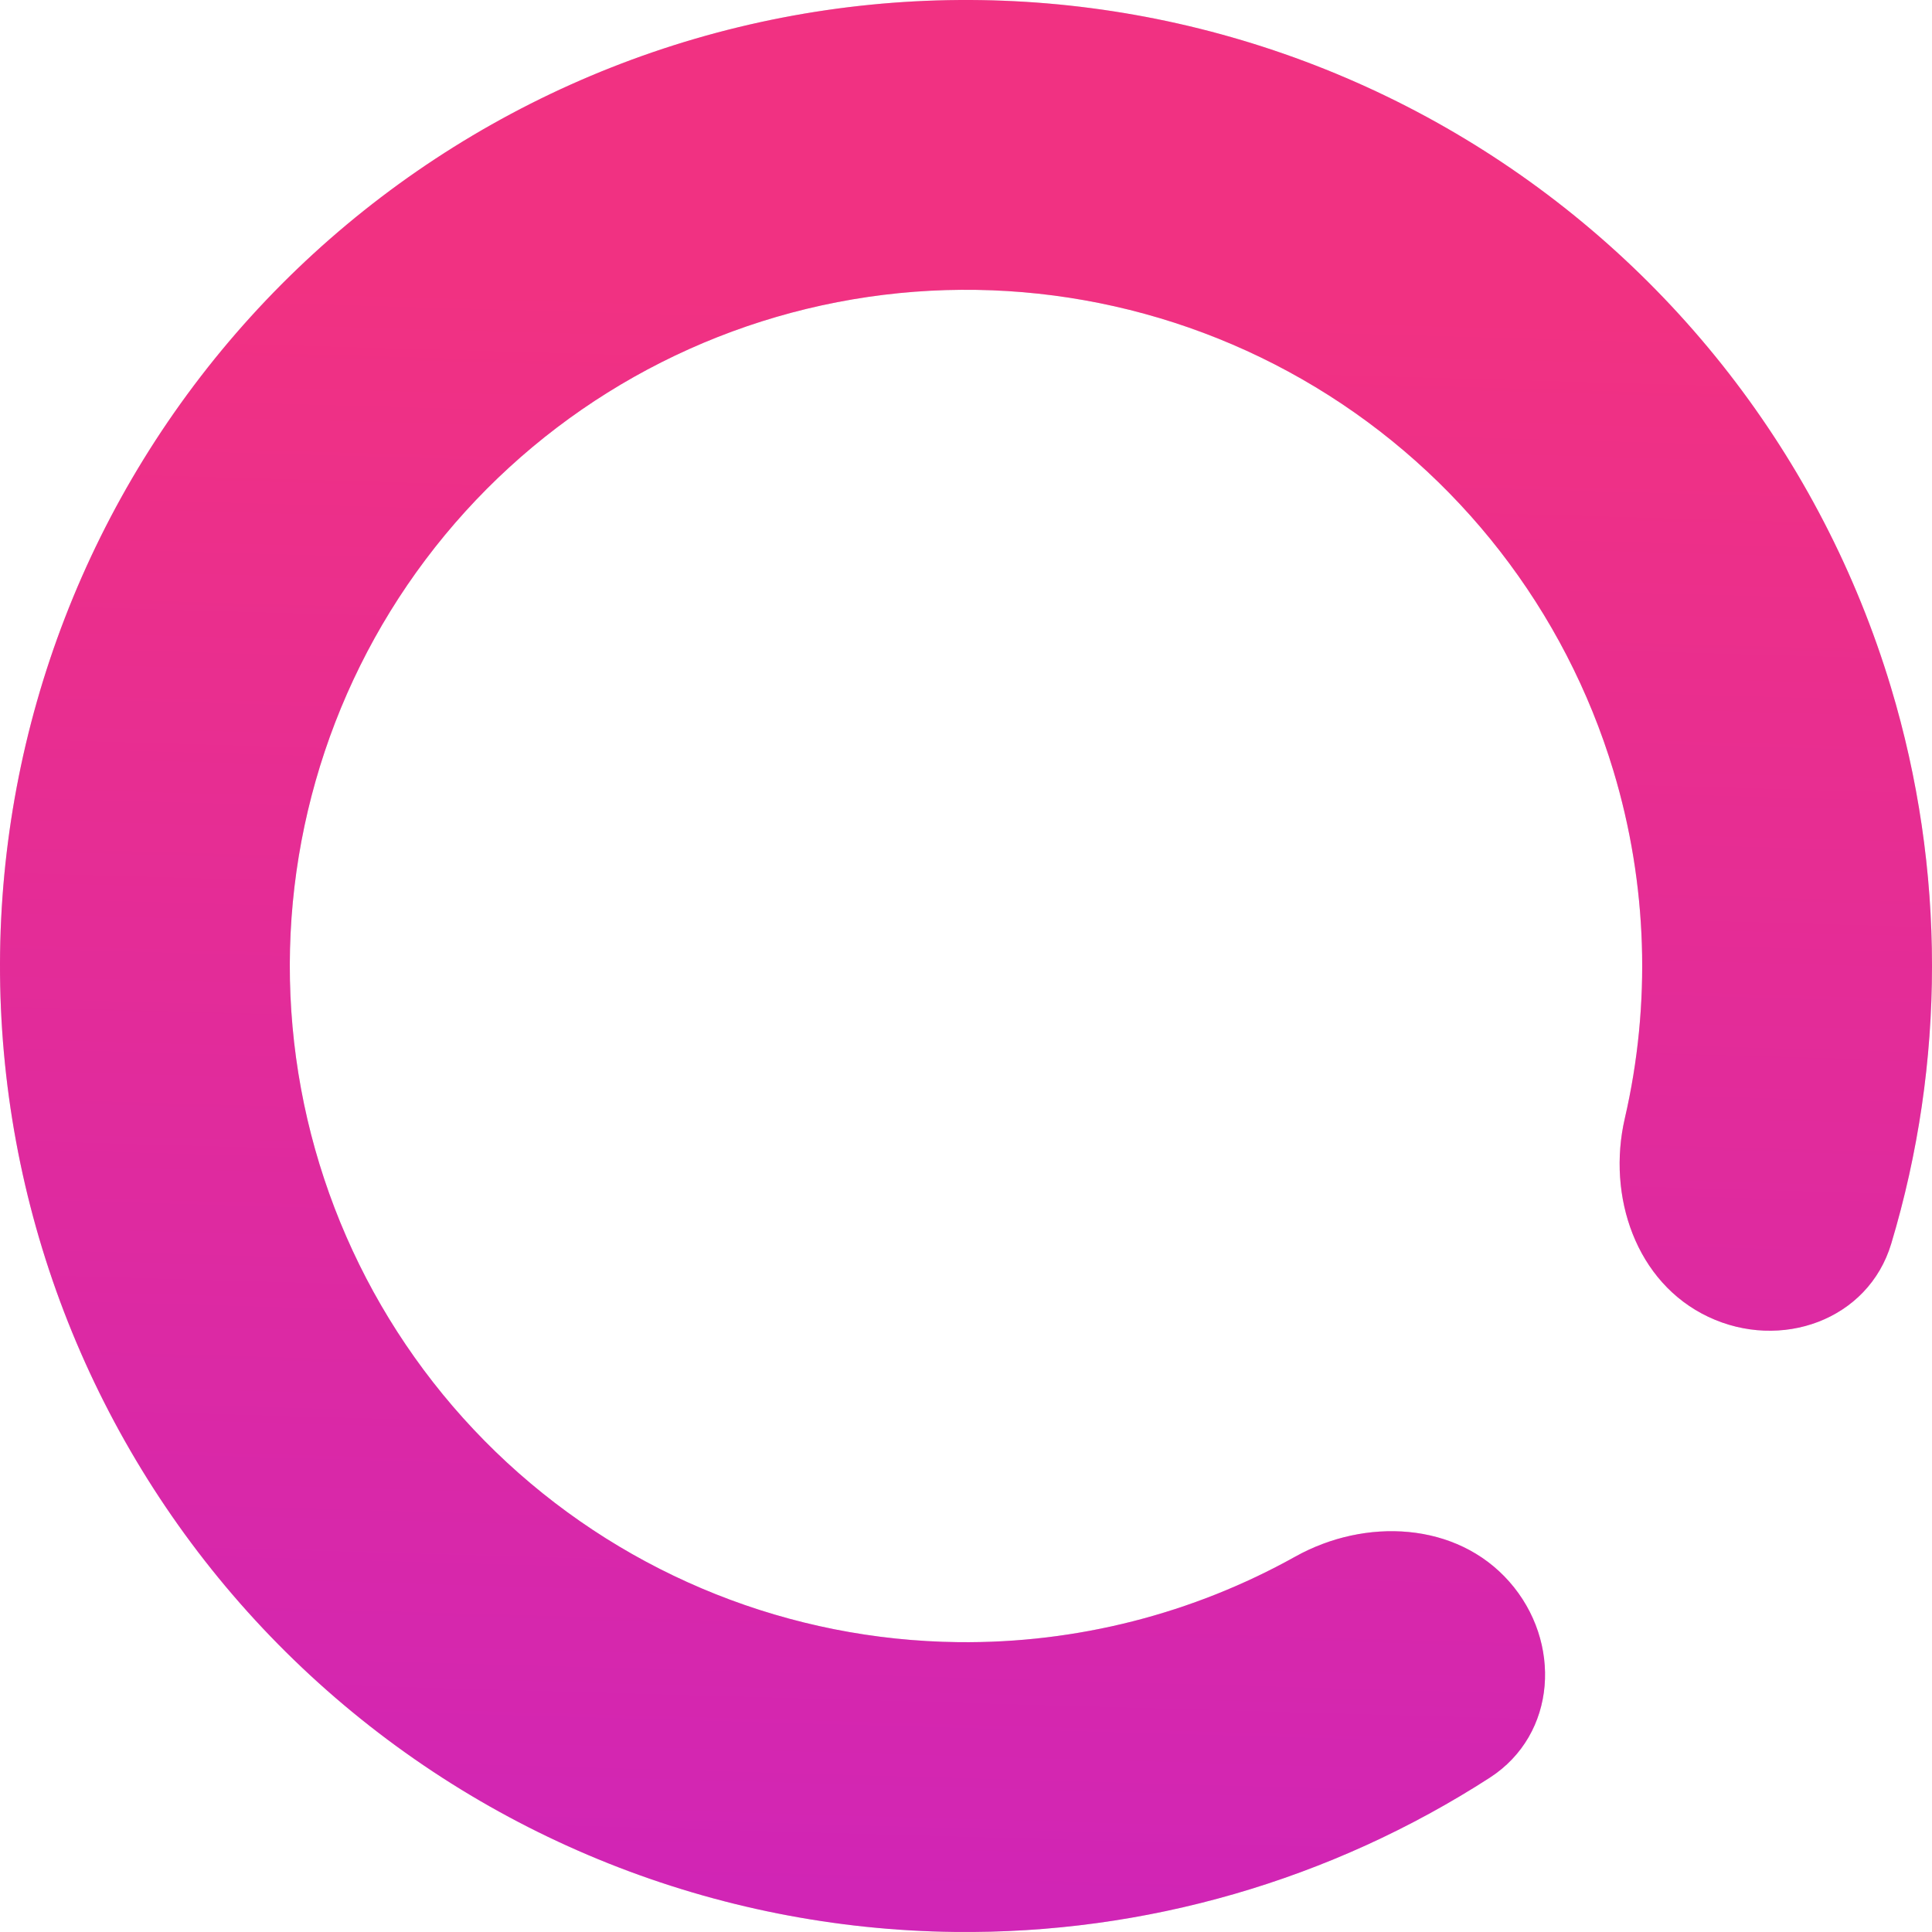
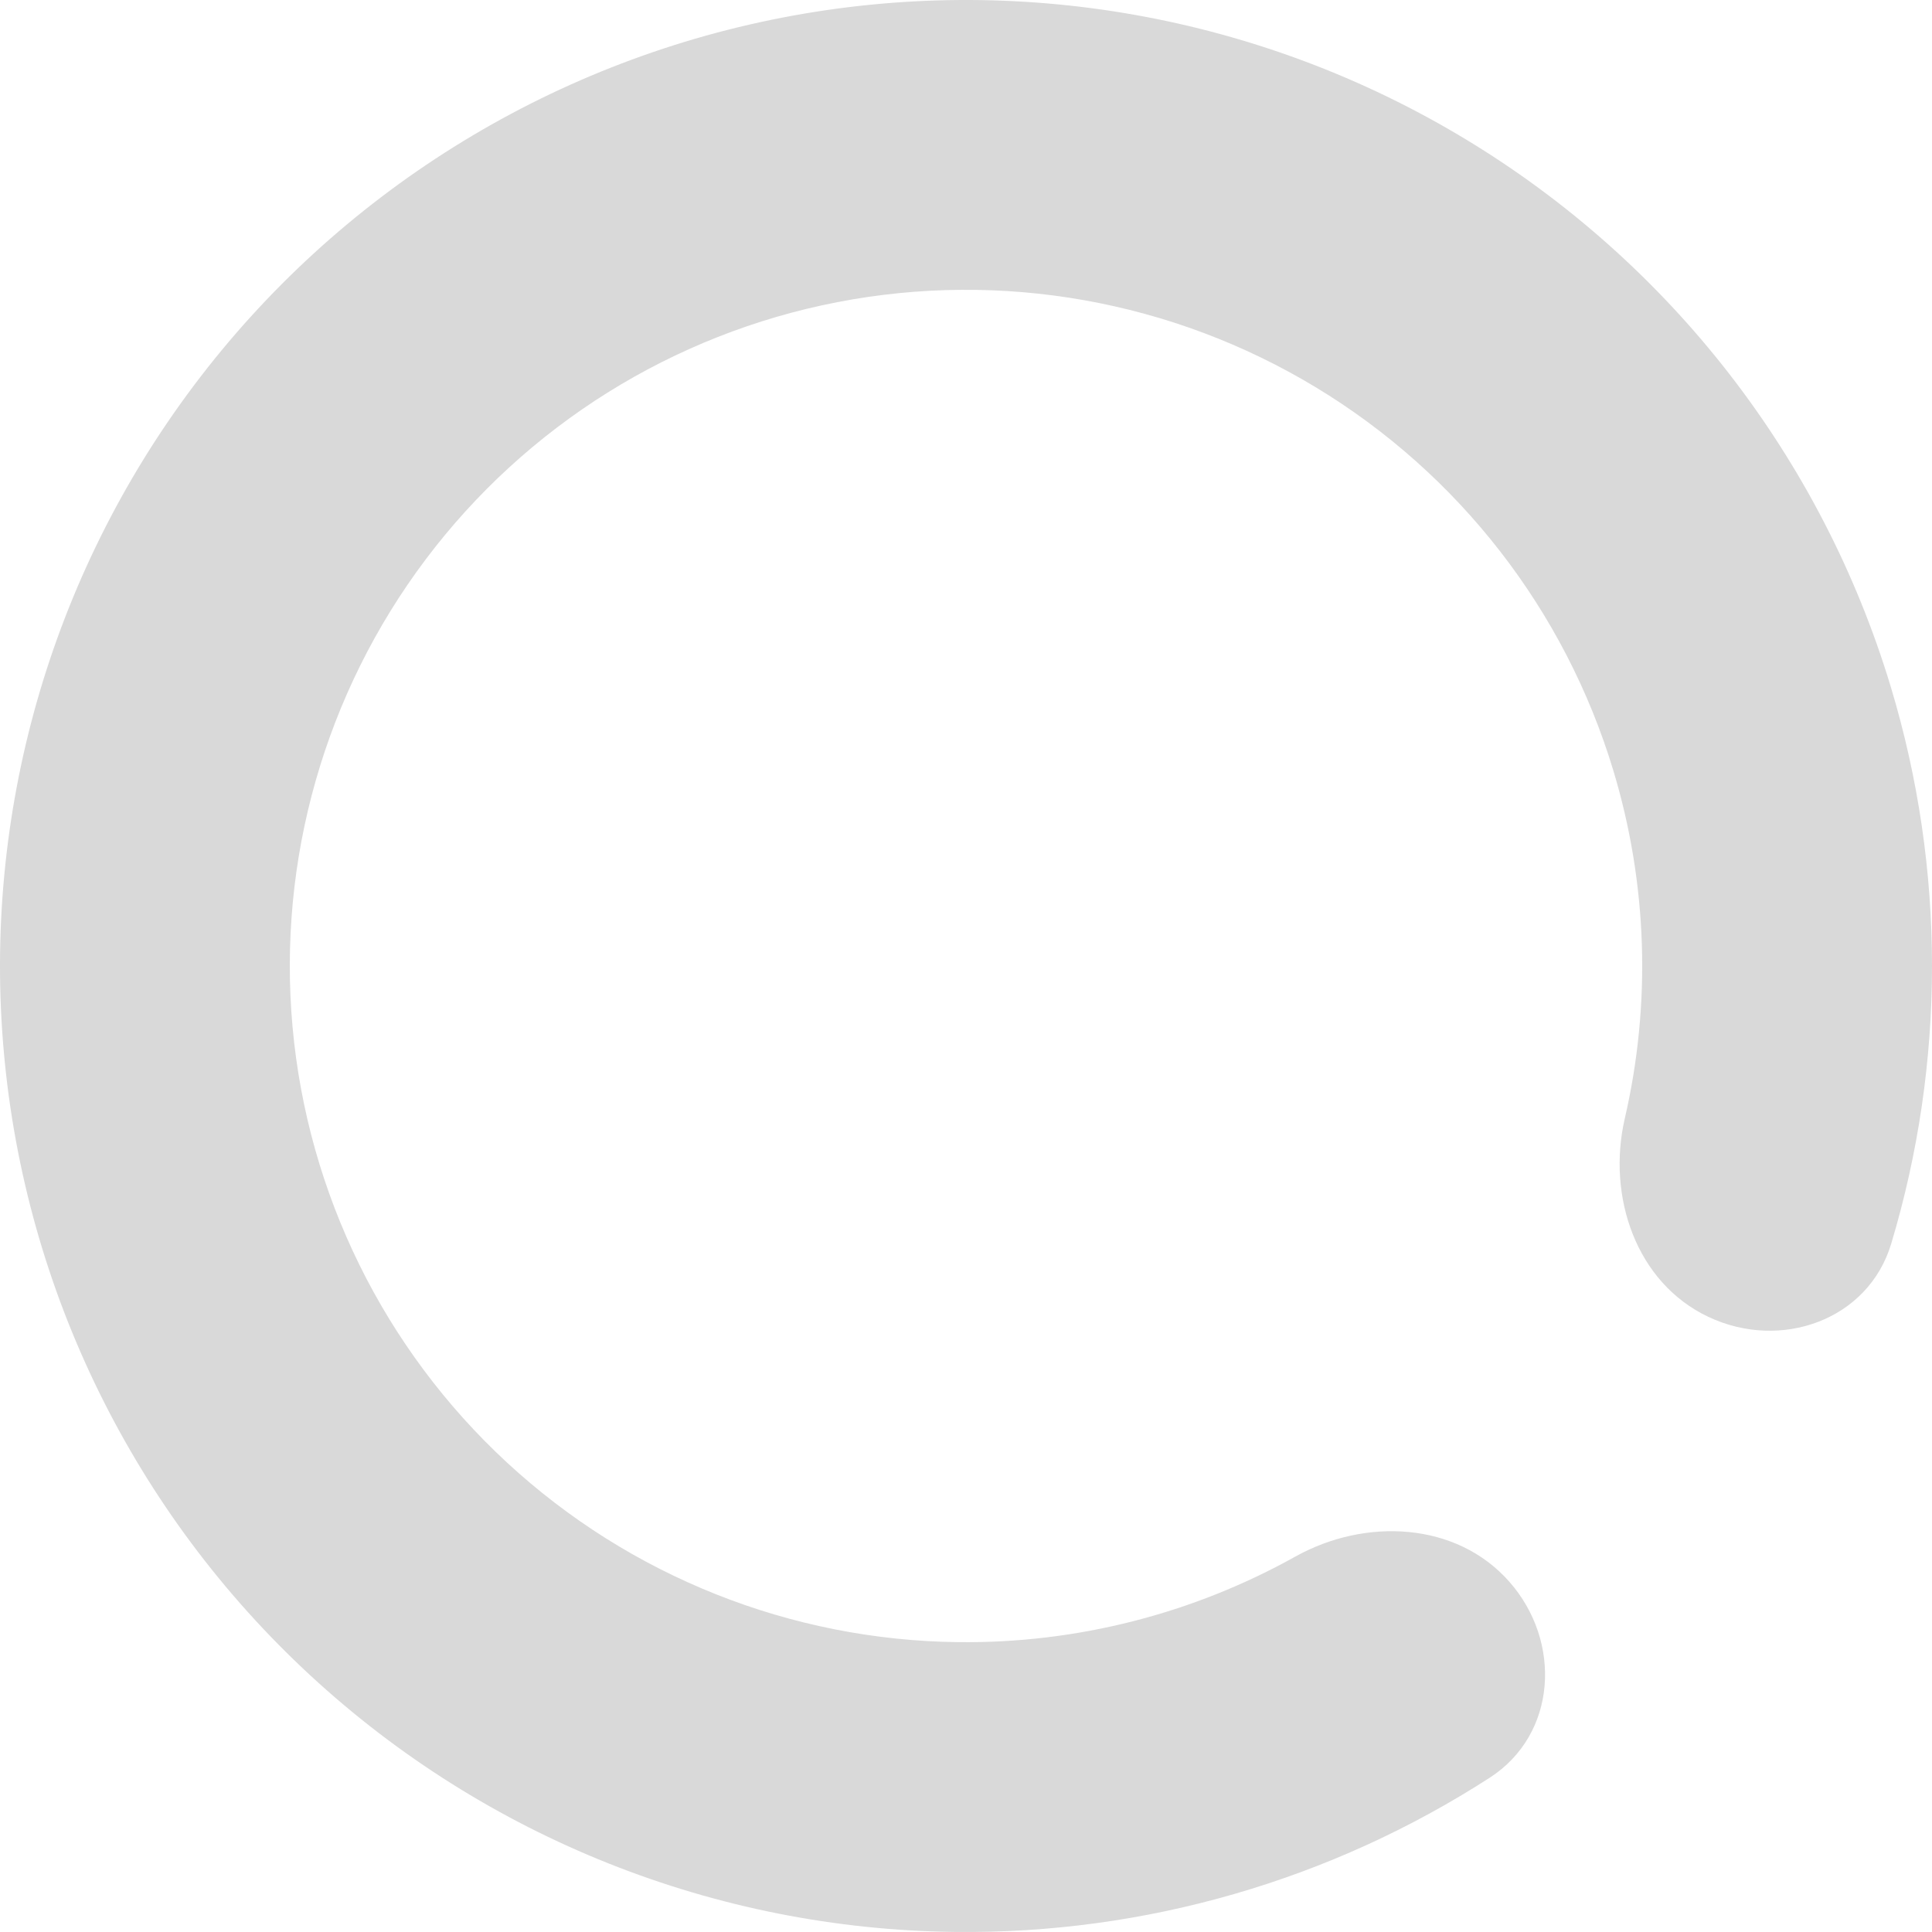
<svg xmlns="http://www.w3.org/2000/svg" width="149" height="149" viewBox="0 0 149 149" fill="none">
  <path d="M131.752 101.559C137.332 104.197 144.083 101.823 145.857 95.911C150.036 81.984 150.071 67.051 145.823 52.975C140.492 35.311 128.796 20.254 113 10.719C97.204 1.184 78.431 -2.15 60.318 1.362C42.204 4.875 26.039 14.984 14.951 29.732C3.864 44.48 -1.356 62.818 0.301 81.194C1.959 99.57 10.377 116.677 23.925 129.203C37.473 141.728 55.187 148.781 73.636 148.995C88.338 149.165 102.674 144.984 114.892 137.1C120.078 133.754 120.483 126.609 116.399 121.982C112.316 117.354 105.291 117.04 99.901 120.046C92.012 124.445 83.055 126.753 73.895 126.646C60.981 126.497 48.581 121.56 39.097 112.792C29.614 104.024 23.721 92.049 22.561 79.186C21.401 66.322 25.055 53.486 32.816 43.162C40.577 32.839 51.893 25.762 64.572 23.304C77.252 20.845 90.392 23.179 101.45 29.853C112.507 36.528 120.694 47.068 124.426 59.433C127.073 68.202 127.344 77.447 125.31 86.248C123.919 92.261 126.173 98.922 131.752 101.559Z" fill="#D9D9D9" />
-   <path d="M131.752 101.559C137.332 104.197 144.083 101.823 145.857 95.911C150.036 81.984 150.071 67.051 145.823 52.975C140.492 35.311 128.796 20.254 113 10.719C97.204 1.184 78.431 -2.15 60.318 1.362C42.204 4.875 26.039 14.984 14.951 29.732C3.864 44.48 -1.356 62.818 0.301 81.194C1.959 99.57 10.377 116.677 23.925 129.203C37.473 141.728 55.187 148.781 73.636 148.995C88.338 149.165 102.674 144.984 114.892 137.1C120.078 133.754 120.483 126.609 116.399 121.982C112.316 117.354 105.291 117.04 99.901 120.046C92.012 124.445 83.055 126.753 73.895 126.646C60.981 126.497 48.581 121.56 39.097 112.792C29.614 104.024 23.721 92.049 22.561 79.186C21.401 66.322 25.055 53.486 32.816 43.162C40.577 32.839 51.893 25.762 64.572 23.304C77.252 20.845 90.392 23.179 101.45 29.853C112.507 36.528 120.694 47.068 124.426 59.433C127.073 68.202 127.344 77.447 125.31 86.248C123.919 92.261 126.173 98.922 131.752 101.559Z" fill="url(#paint0_linear_118_277)" />
  <defs>
    <linearGradient id="paint0_linear_118_277" x1="104.063" y1="23.792" x2="99.686" y2="178.497" gradientUnits="userSpaceOnUse">
      <stop stop-color="#F13182" />
      <stop offset="1" stop-color="#C922C2" />
    </linearGradient>
  </defs>
</svg>